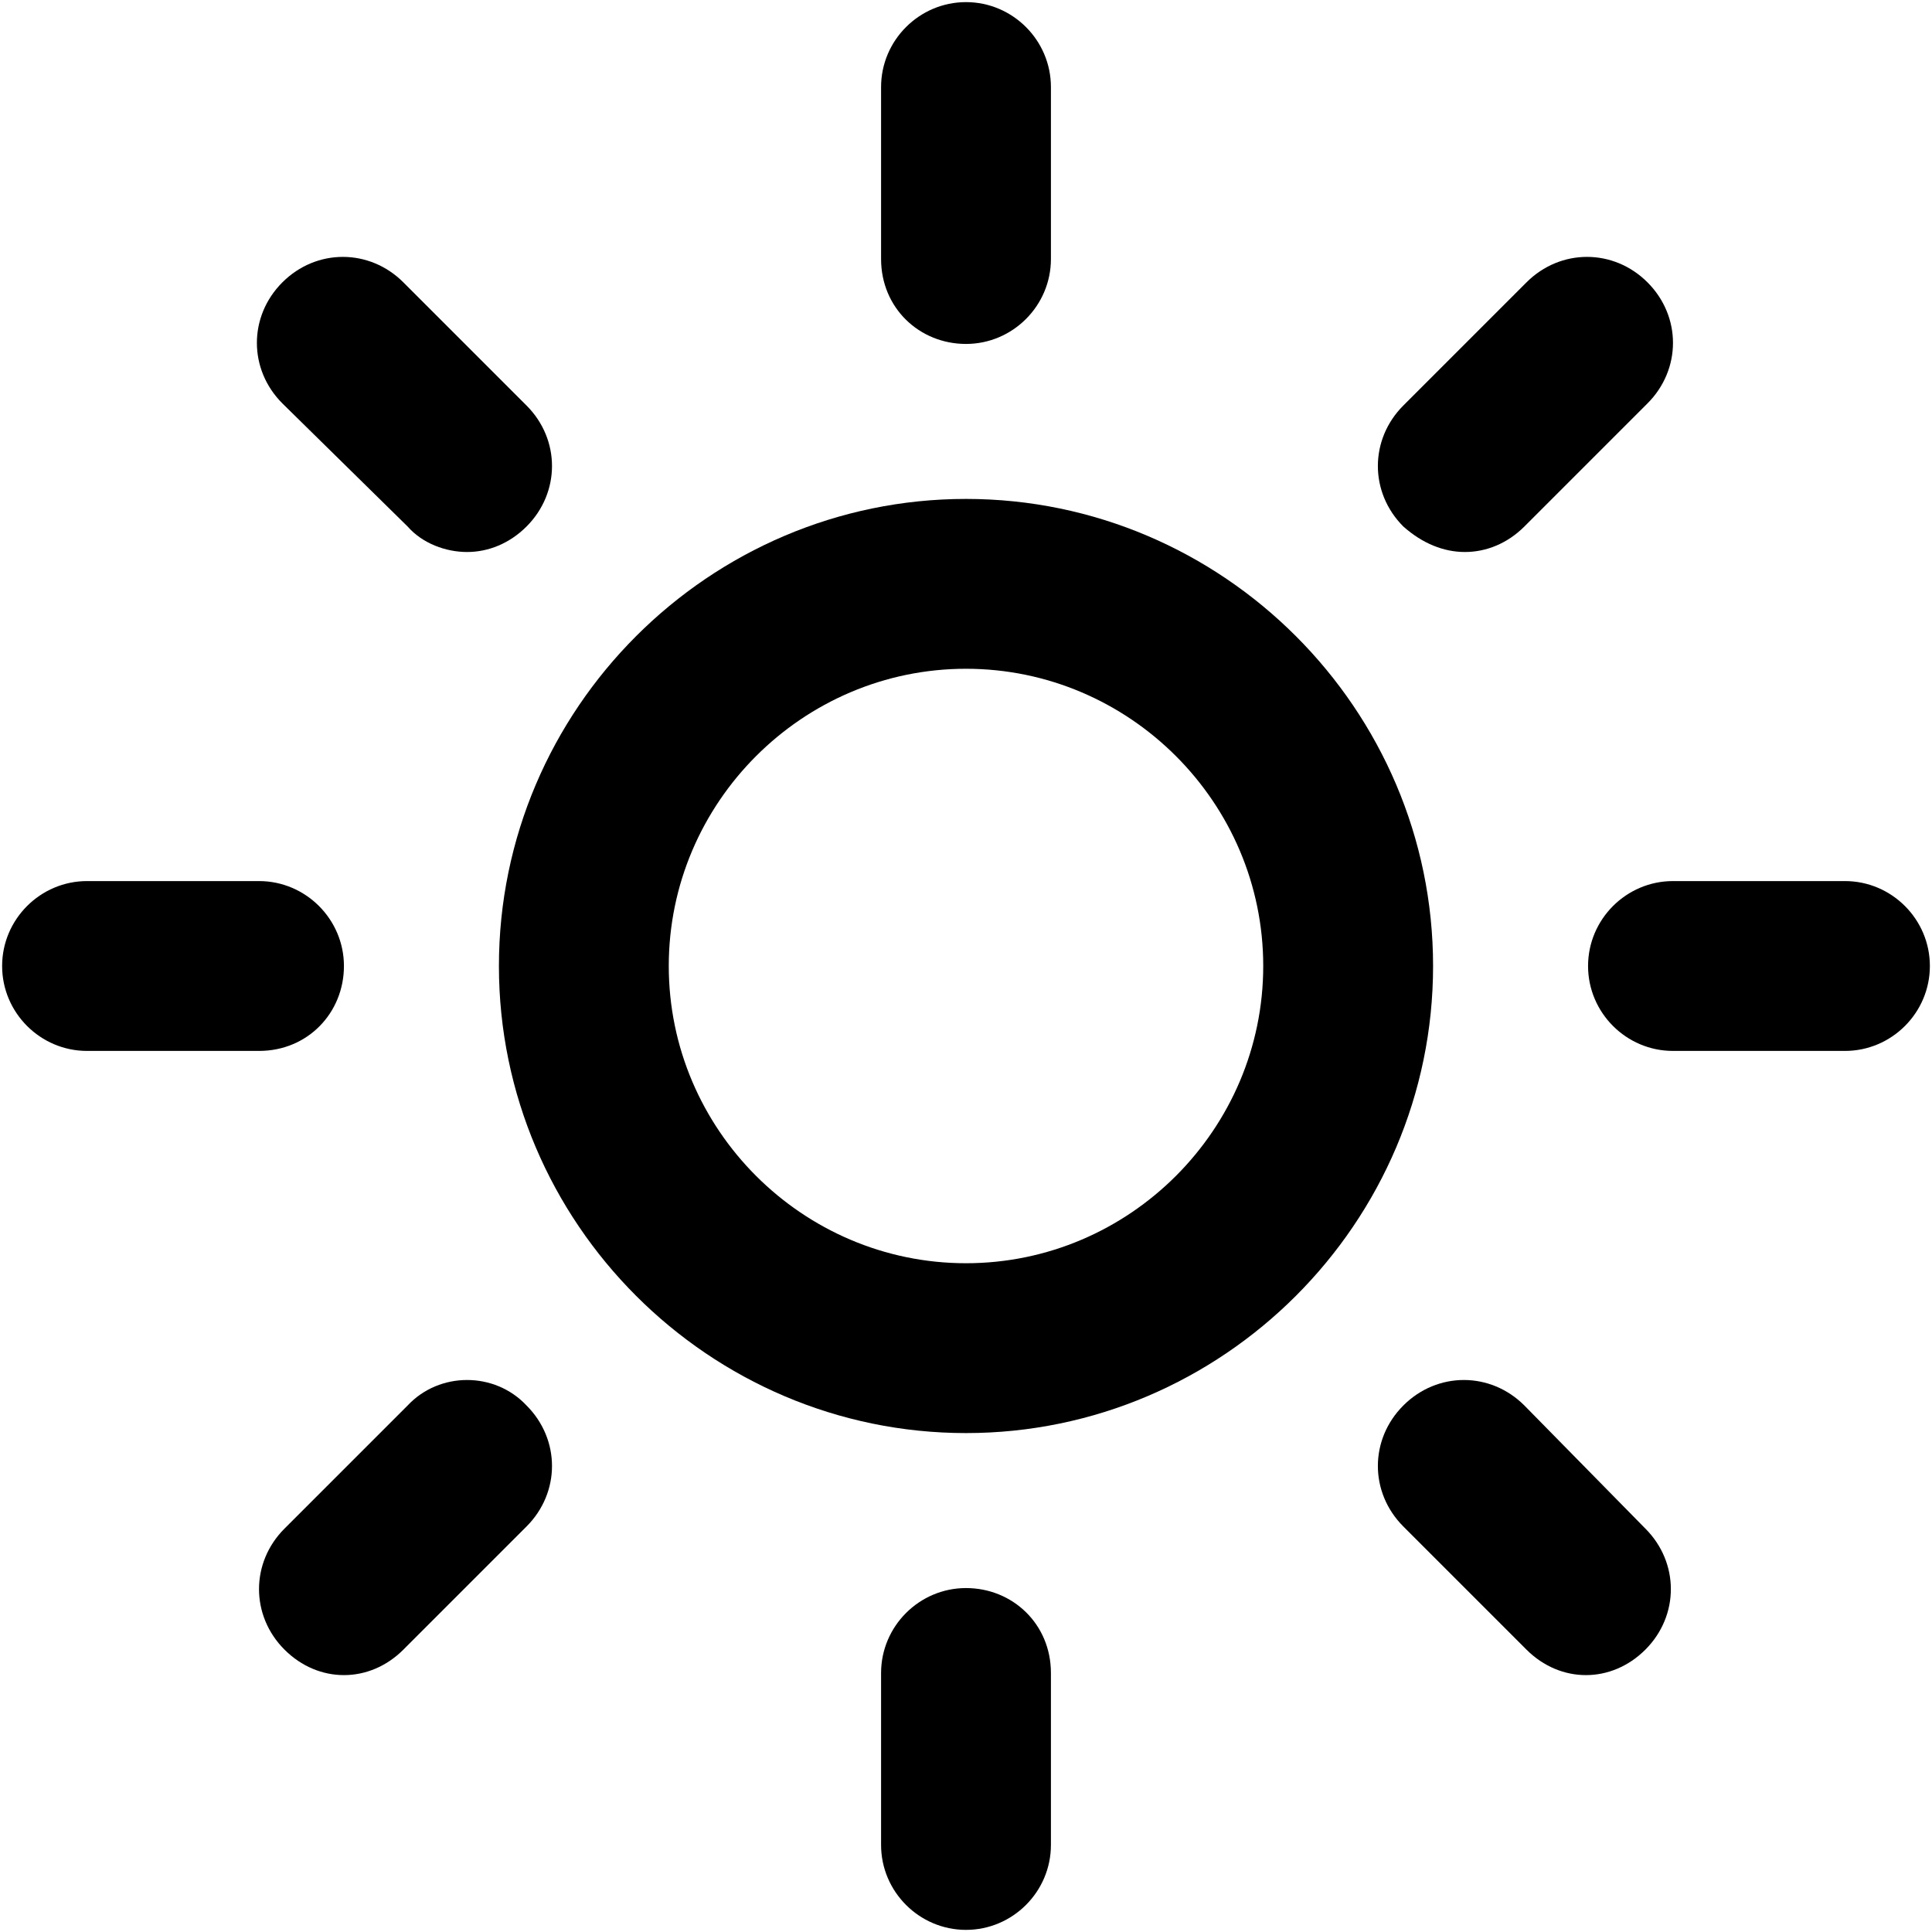
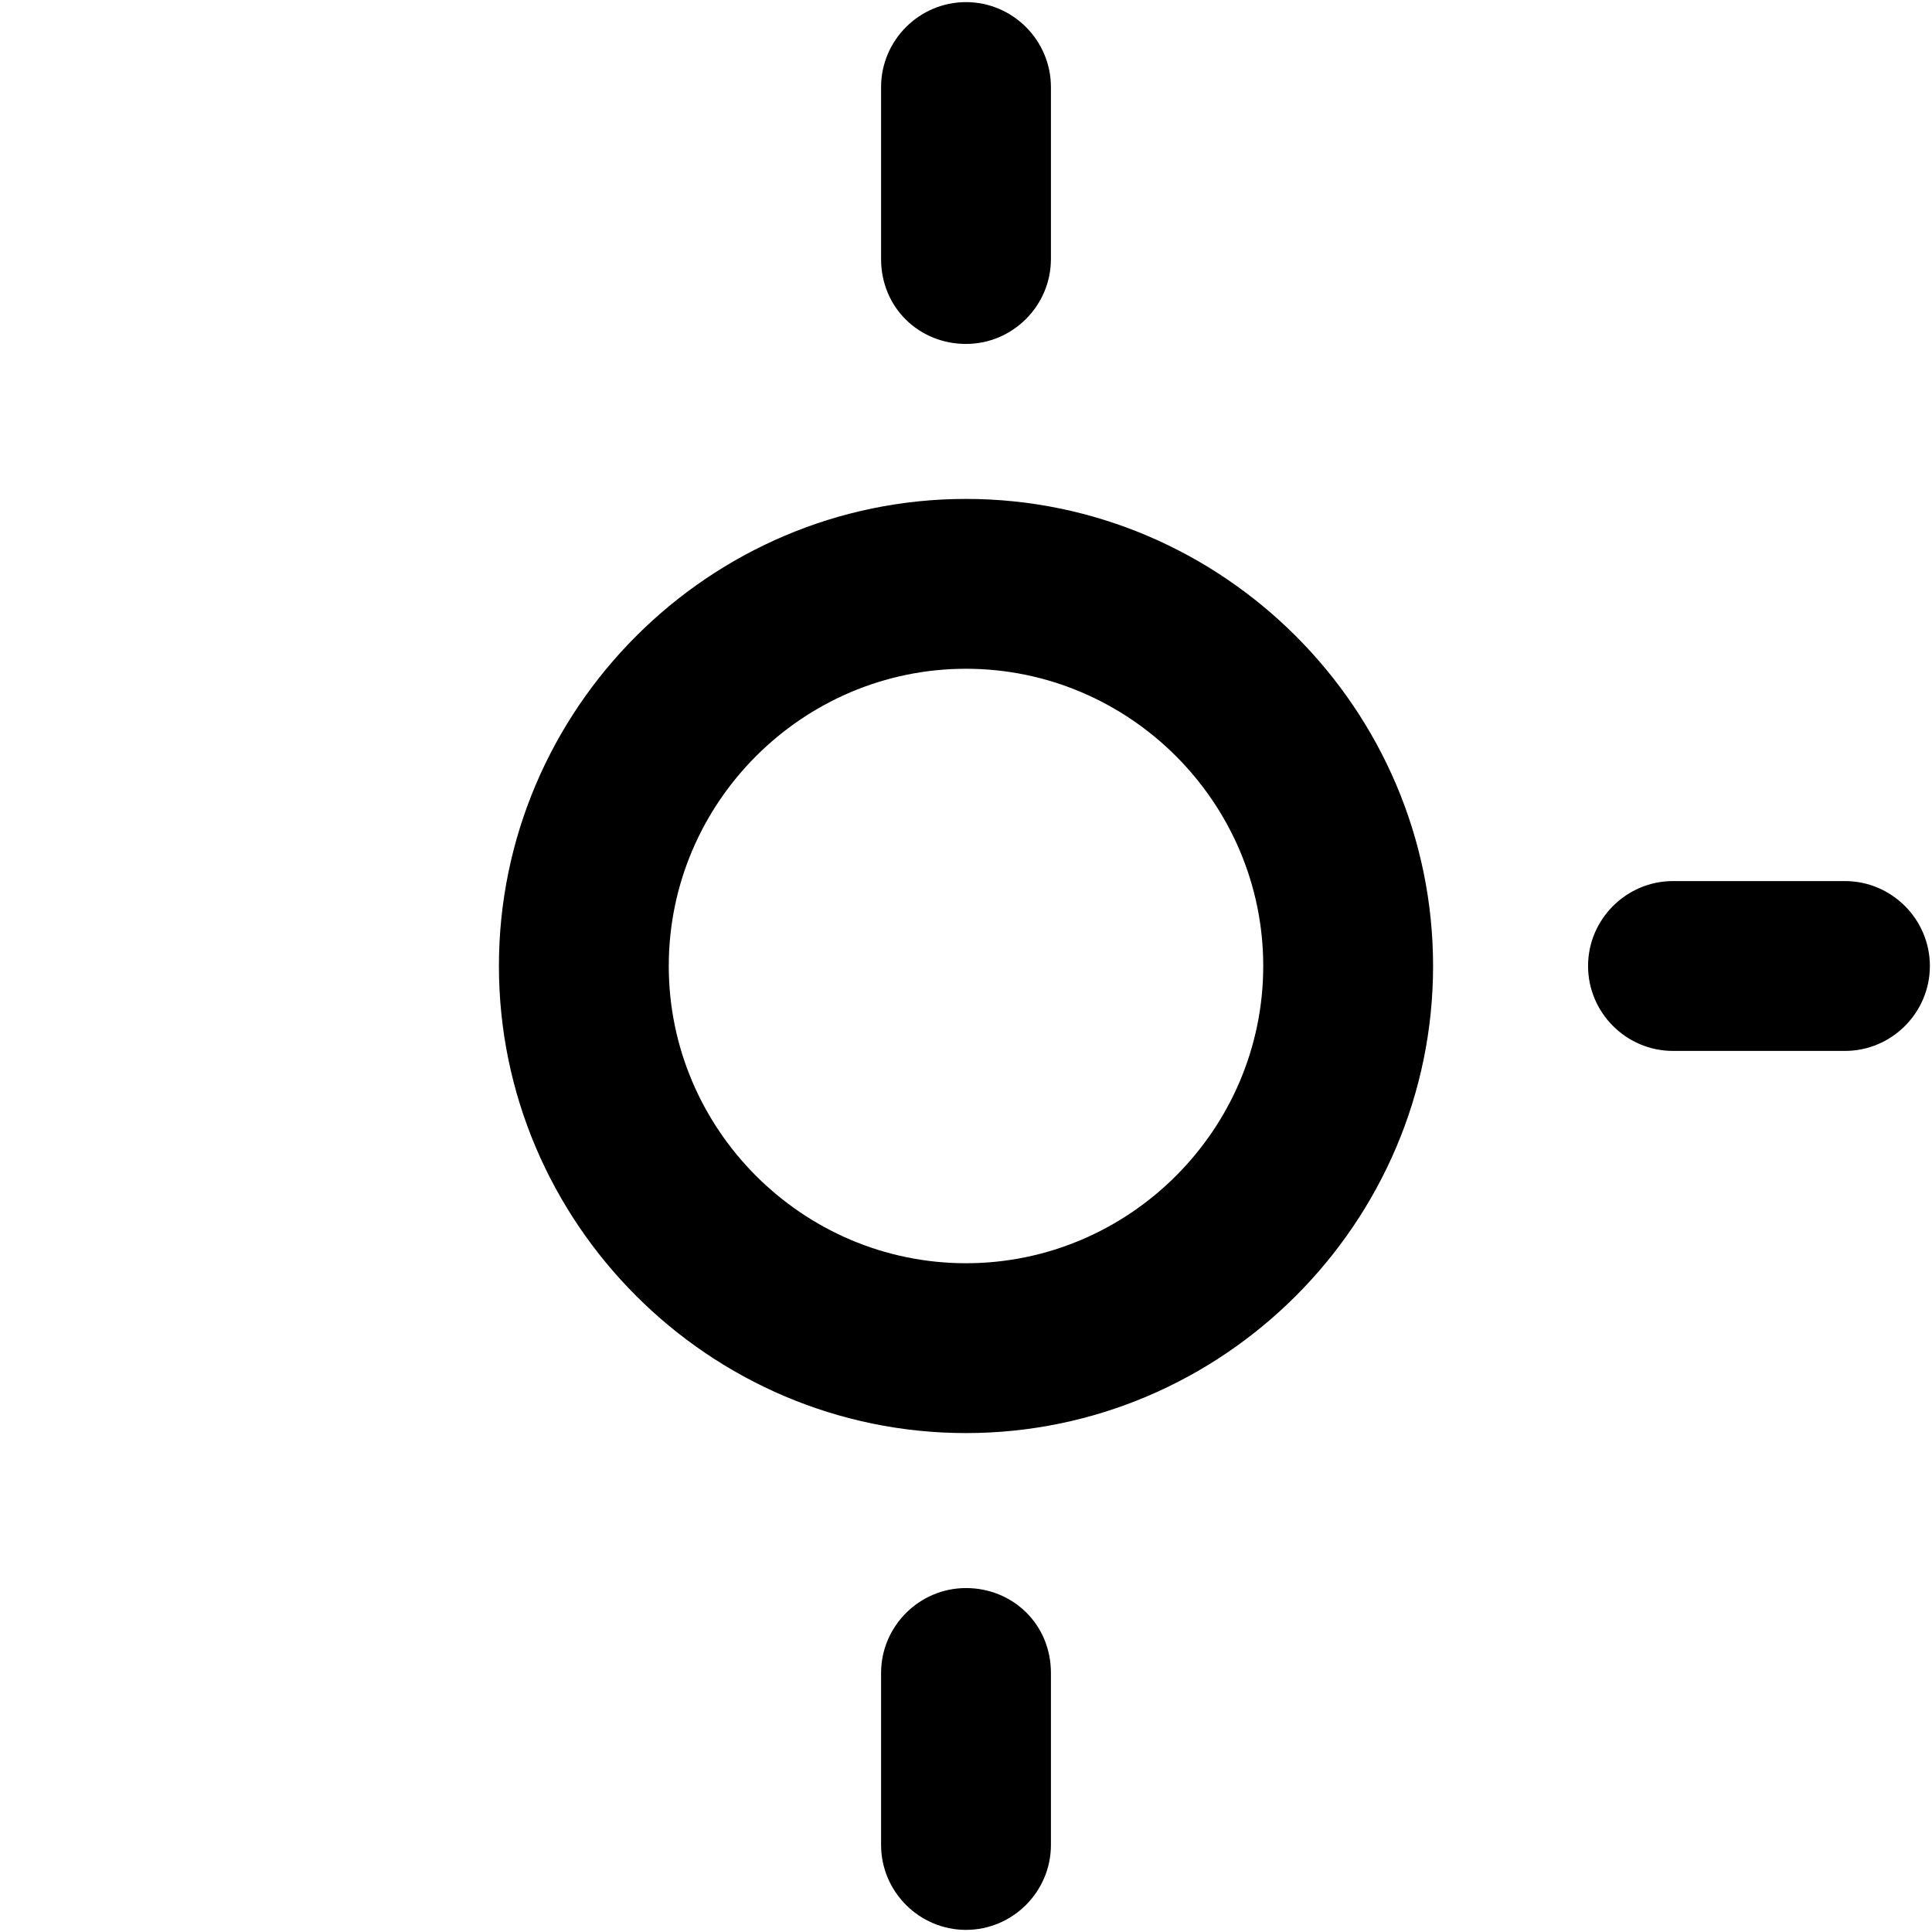
<svg xmlns="http://www.w3.org/2000/svg" viewBox="0 0 91 91" data-sanitized-enable-background="new 0 0 91 91">
  <path d="m45.5 23.5c-12.1 0-22 9.9-22 22s9.9 22 22 22 22-9.9 22-22-9.9-22-22-22zm0 36c-7.7 0-14-6.3-14-14s6.3-14 14-14 14 6.3 14 14-6.3 14-14 14z" />
  <path d="m45.5 16.2c2.2 0 4-1.8 4-4v-8.1c0-2.2-1.8-4-4-4s-4 1.8-4 4v8.1c0 2.3 1.8 4 4 4z" />
  <path d="m86.9 41.5h-8.1c-2.2 0-4 1.8-4 4s1.8 4 4 4h8.1c2.2 0 4-1.8 4-4s-1.8-4-4-4z" />
  <path d="m45.5 74.8c-2.2 0-4 1.8-4 4v8.1c0 2.2 1.8 4 4 4s4-1.8 4-4v-8.1c0-2.3-1.8-4-4-4z" />
-   <path d="m16.2 45.5c0-2.2-1.8-4-4-4h-8.1c-2.2 0-4 1.8-4 4s1.8 4 4 4h8.1c2.3 0 4-1.8 4-4z" />
-   <path d="m69 26c1 0 2-.4 2.8-1.2l5.8-5.8c1.6-1.6 1.6-4.1 0-5.7s-4.1-1.6-5.7 0l-5.8 5.8c-1.6 1.6-1.6 4.1 0 5.7.9.8 1.9 1.2 2.9 1.2z" />
-   <path d="m71.8 66.2c-1.6-1.6-4.1-1.6-5.7 0s-1.6 4.1 0 5.7l5.8 5.8c.8.8 1.8 1.2 2.8 1.2s2-.4 2.8-1.2c1.6-1.6 1.6-4.1 0-5.7z" />
-   <path d="m19.2 66.2-5.8 5.8c-1.6 1.6-1.6 4.1 0 5.7.8.8 1.8 1.2 2.8 1.2s2-.4 2.8-1.2l5.8-5.8c1.6-1.6 1.6-4.1 0-5.7-1.5-1.6-4.1-1.6-5.6 0z" />
-   <path d="m19.2 24.8c.7.8 1.8 1.2 2.8 1.2s2-.4 2.8-1.2c1.6-1.6 1.6-4.1 0-5.7l-5.8-5.8c-1.6-1.6-4.1-1.6-5.7 0s-1.6 4.1 0 5.7z" />
</svg>